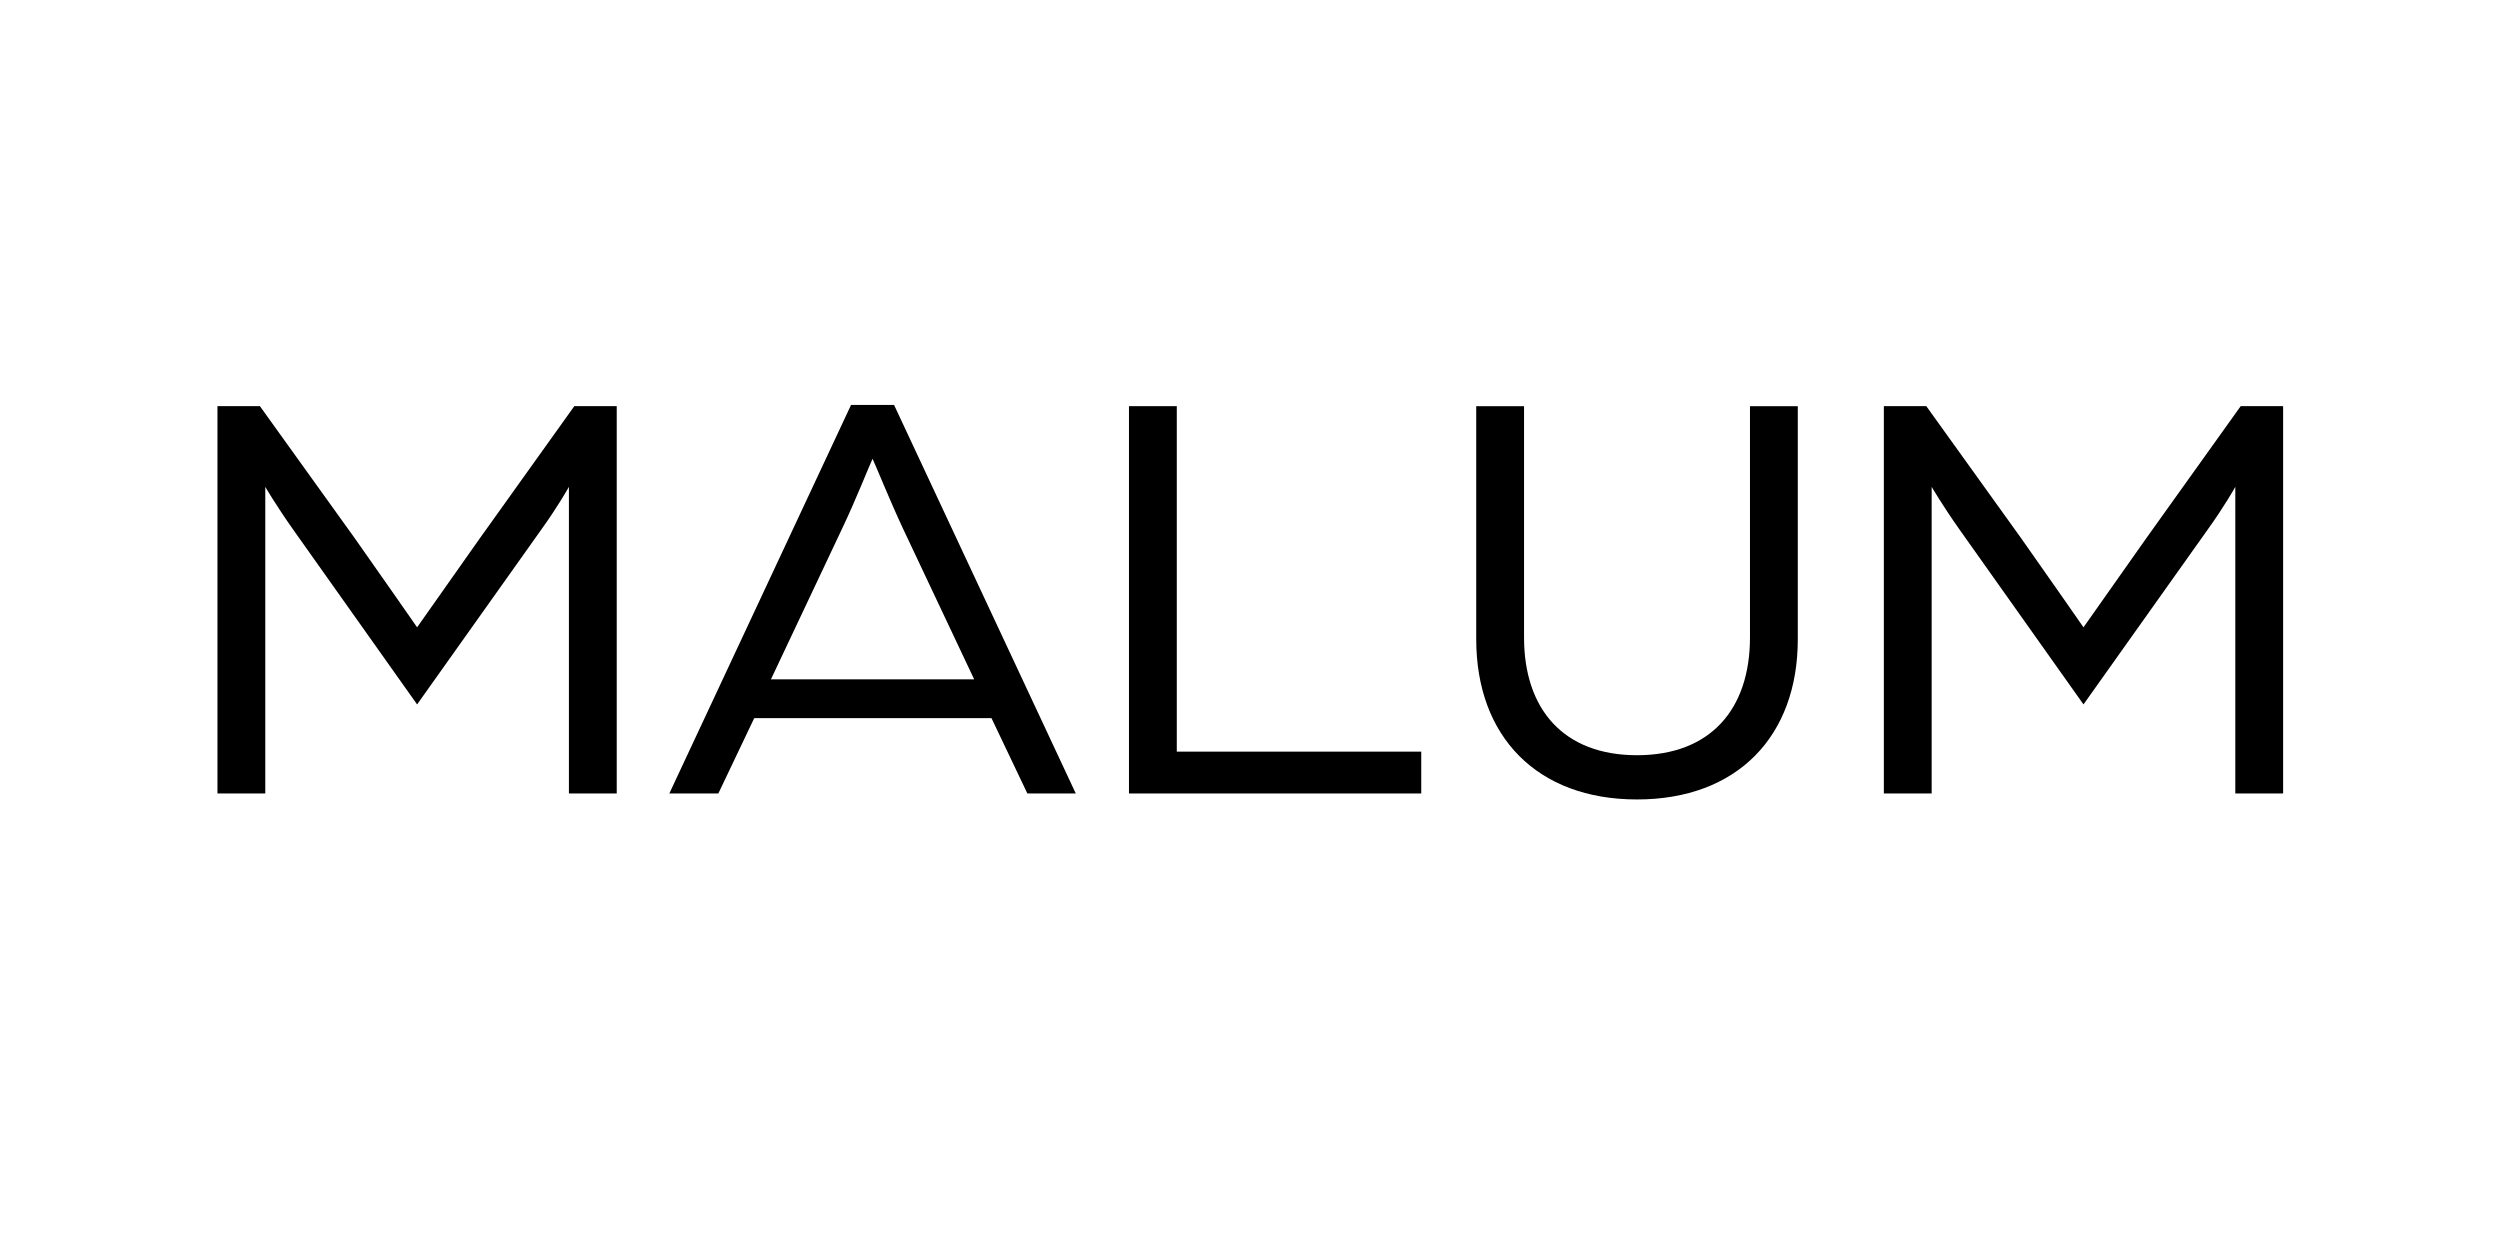
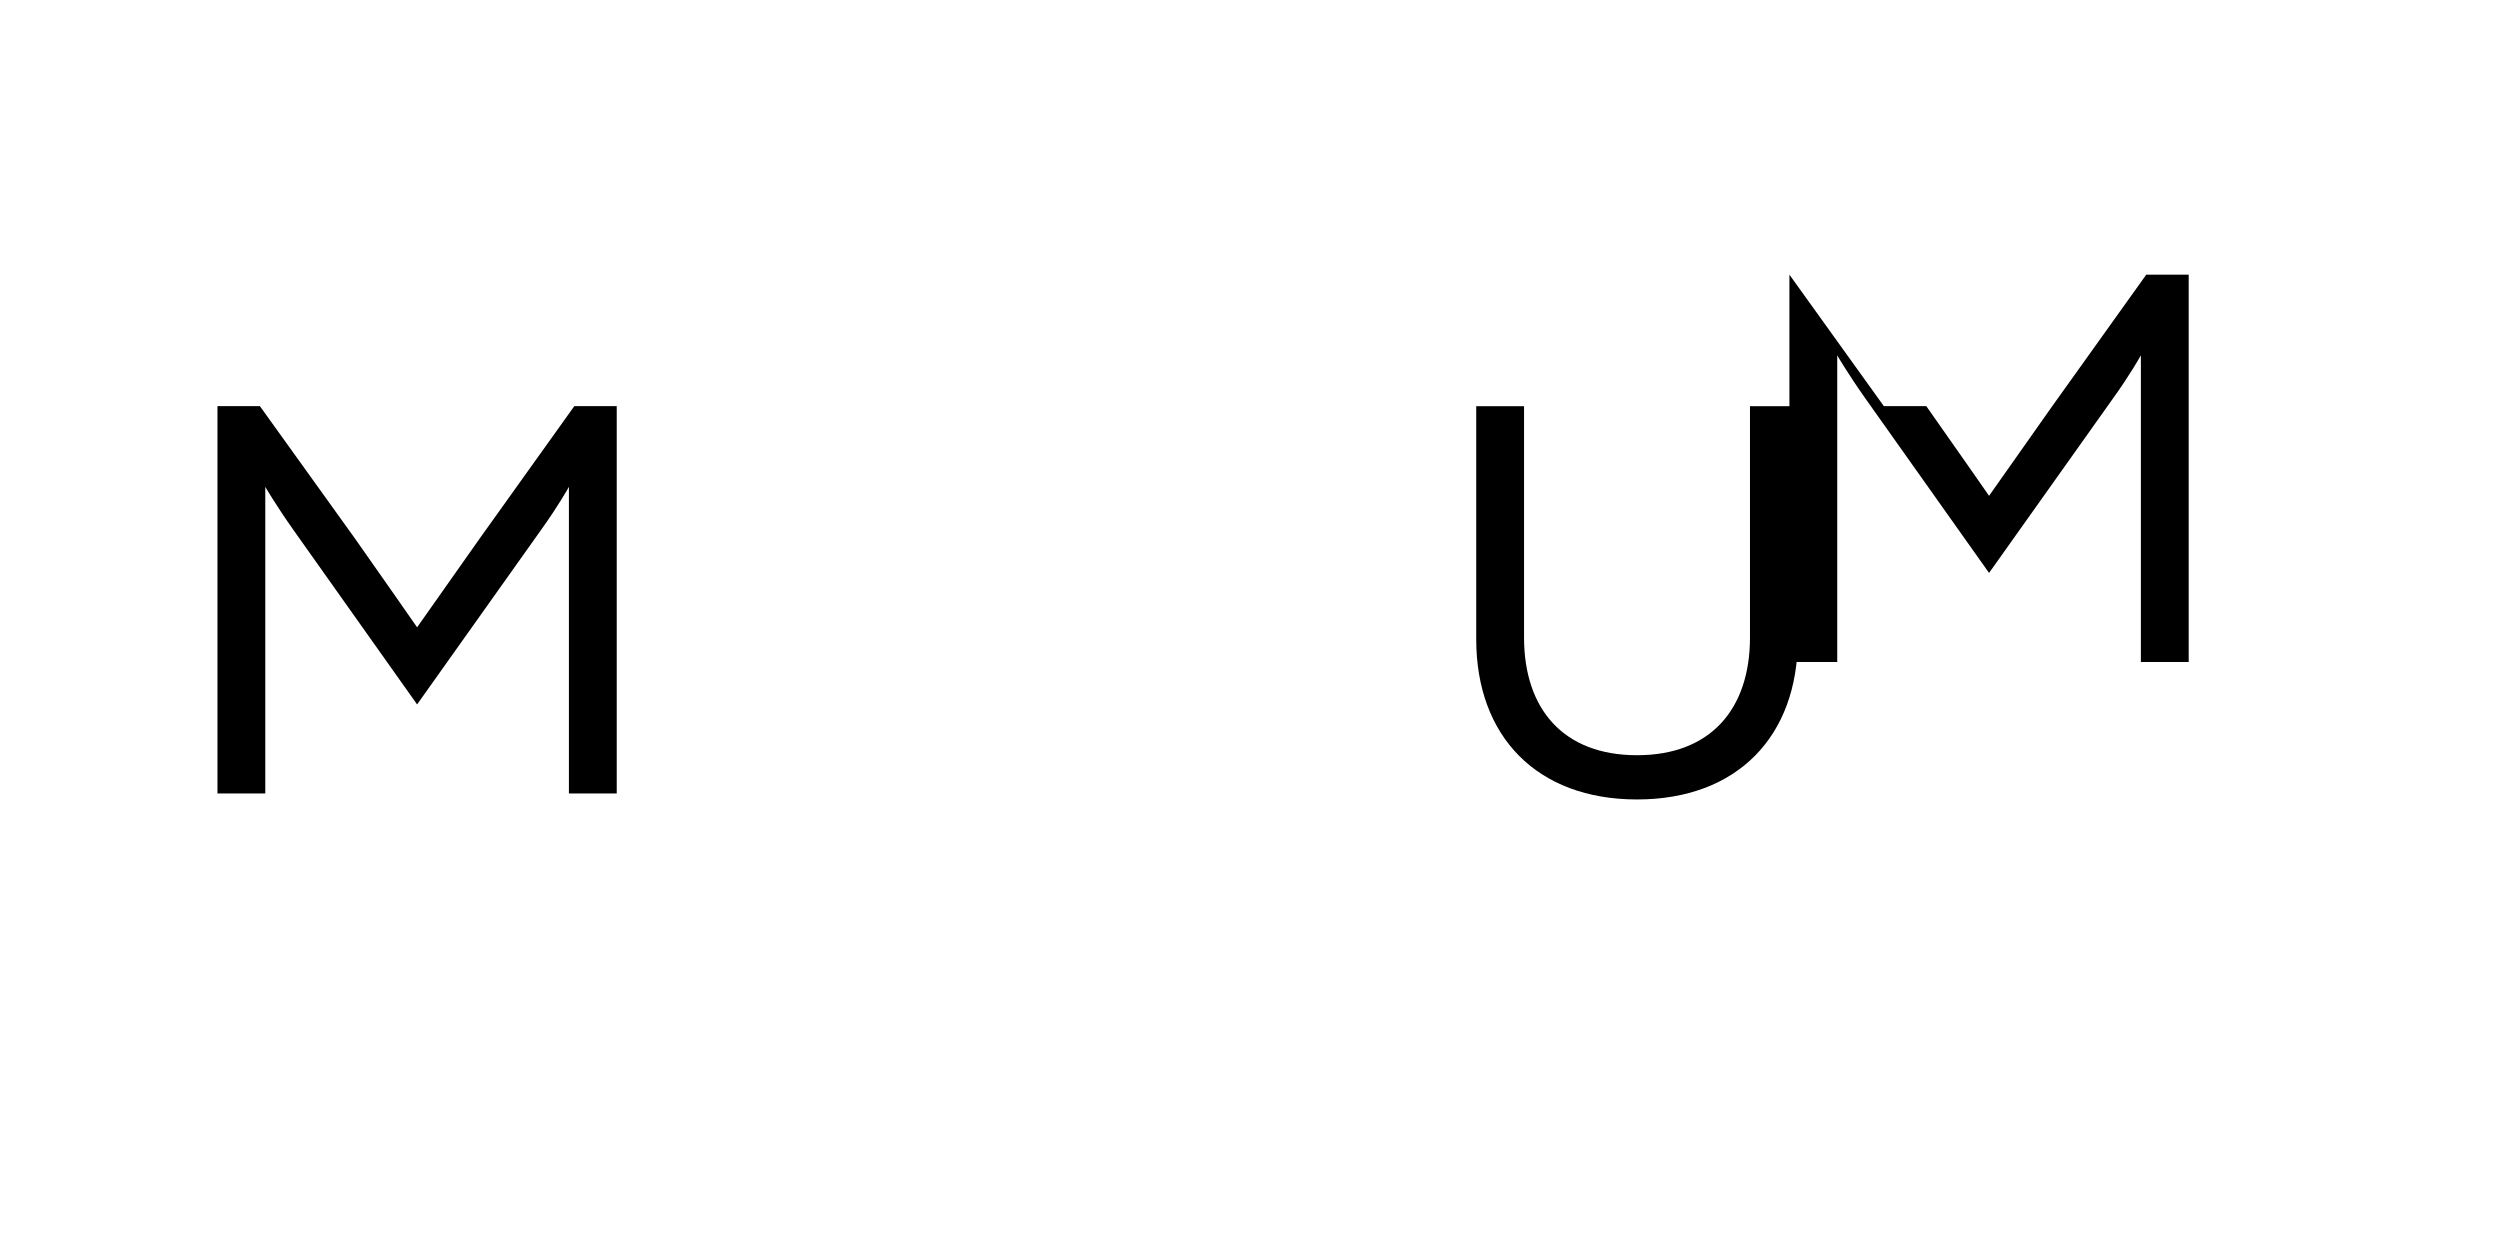
<svg xmlns="http://www.w3.org/2000/svg" viewBox="0 0 2710.35 1338.49" version="1.1">
  <g>
    <g id="Capa_1">
      <g>
        <path d="M235.77,440.34h46.01l102.38,142.56c22.03,31.1,68.04,97.2,68.04,97.2,0,0,46.01-65.45,68.04-96.55l102.38-143.21h46.01v419.9h-51.84v-332.42s-11.02,20.09-31.1,47.95l-133.49,187.92-134.13-189.21c-18.79-26.57-30.46-46.66-30.46-46.66v332.42h-51.84v-419.9Z" />
-         <path d="M922.64,439.04h46.66l196.99,421.2h-52.49l-38.88-81.65h-257.25l-38.88,81.65h-53.14l196.99-421.2ZM1056.13,736.47l-77.11-163.29c-14.26-30.46-30.46-70.63-33.05-75.82-2.59,5.18-18.14,44.71-33.05,75.82l-77.11,163.29h220.32Z" />
-         <path d="M1223.96,440.34h51.84v374.54h265.03v45.36h-316.87v-419.9Z" />
        <path d="M1600.44,693.06v-252.72h51.84v250.77c0,77.76,42.77,127.65,122.47,127.65s122.47-49.9,122.47-127.65v-250.77h51.84v252.72c0,104.97-65.45,173.66-174.31,173.66s-174.31-68.69-174.31-173.66Z" />
-         <path d="M2042.37,440.34h46.01l102.38,142.56c22.03,31.1,68.04,97.2,68.04,97.2,0,0,46.01-65.45,68.04-96.55l102.38-143.21h46.01v419.9h-51.84v-332.42s-11.02,20.09-31.1,47.95l-133.49,187.92-134.13-189.21c-18.79-26.57-30.46-46.66-30.46-46.66v332.42h-51.84v-419.9Z" />
+         <path d="M2042.37,440.34h46.01c22.03,31.1,68.04,97.2,68.04,97.2,0,0,46.01-65.45,68.04-96.55l102.38-143.21h46.01v419.9h-51.84v-332.42s-11.02,20.09-31.1,47.95l-133.49,187.92-134.13-189.21c-18.79-26.57-30.46-46.66-30.46-46.66v332.42h-51.84v-419.9Z" />
      </g>
    </g>
  </g>
</svg>